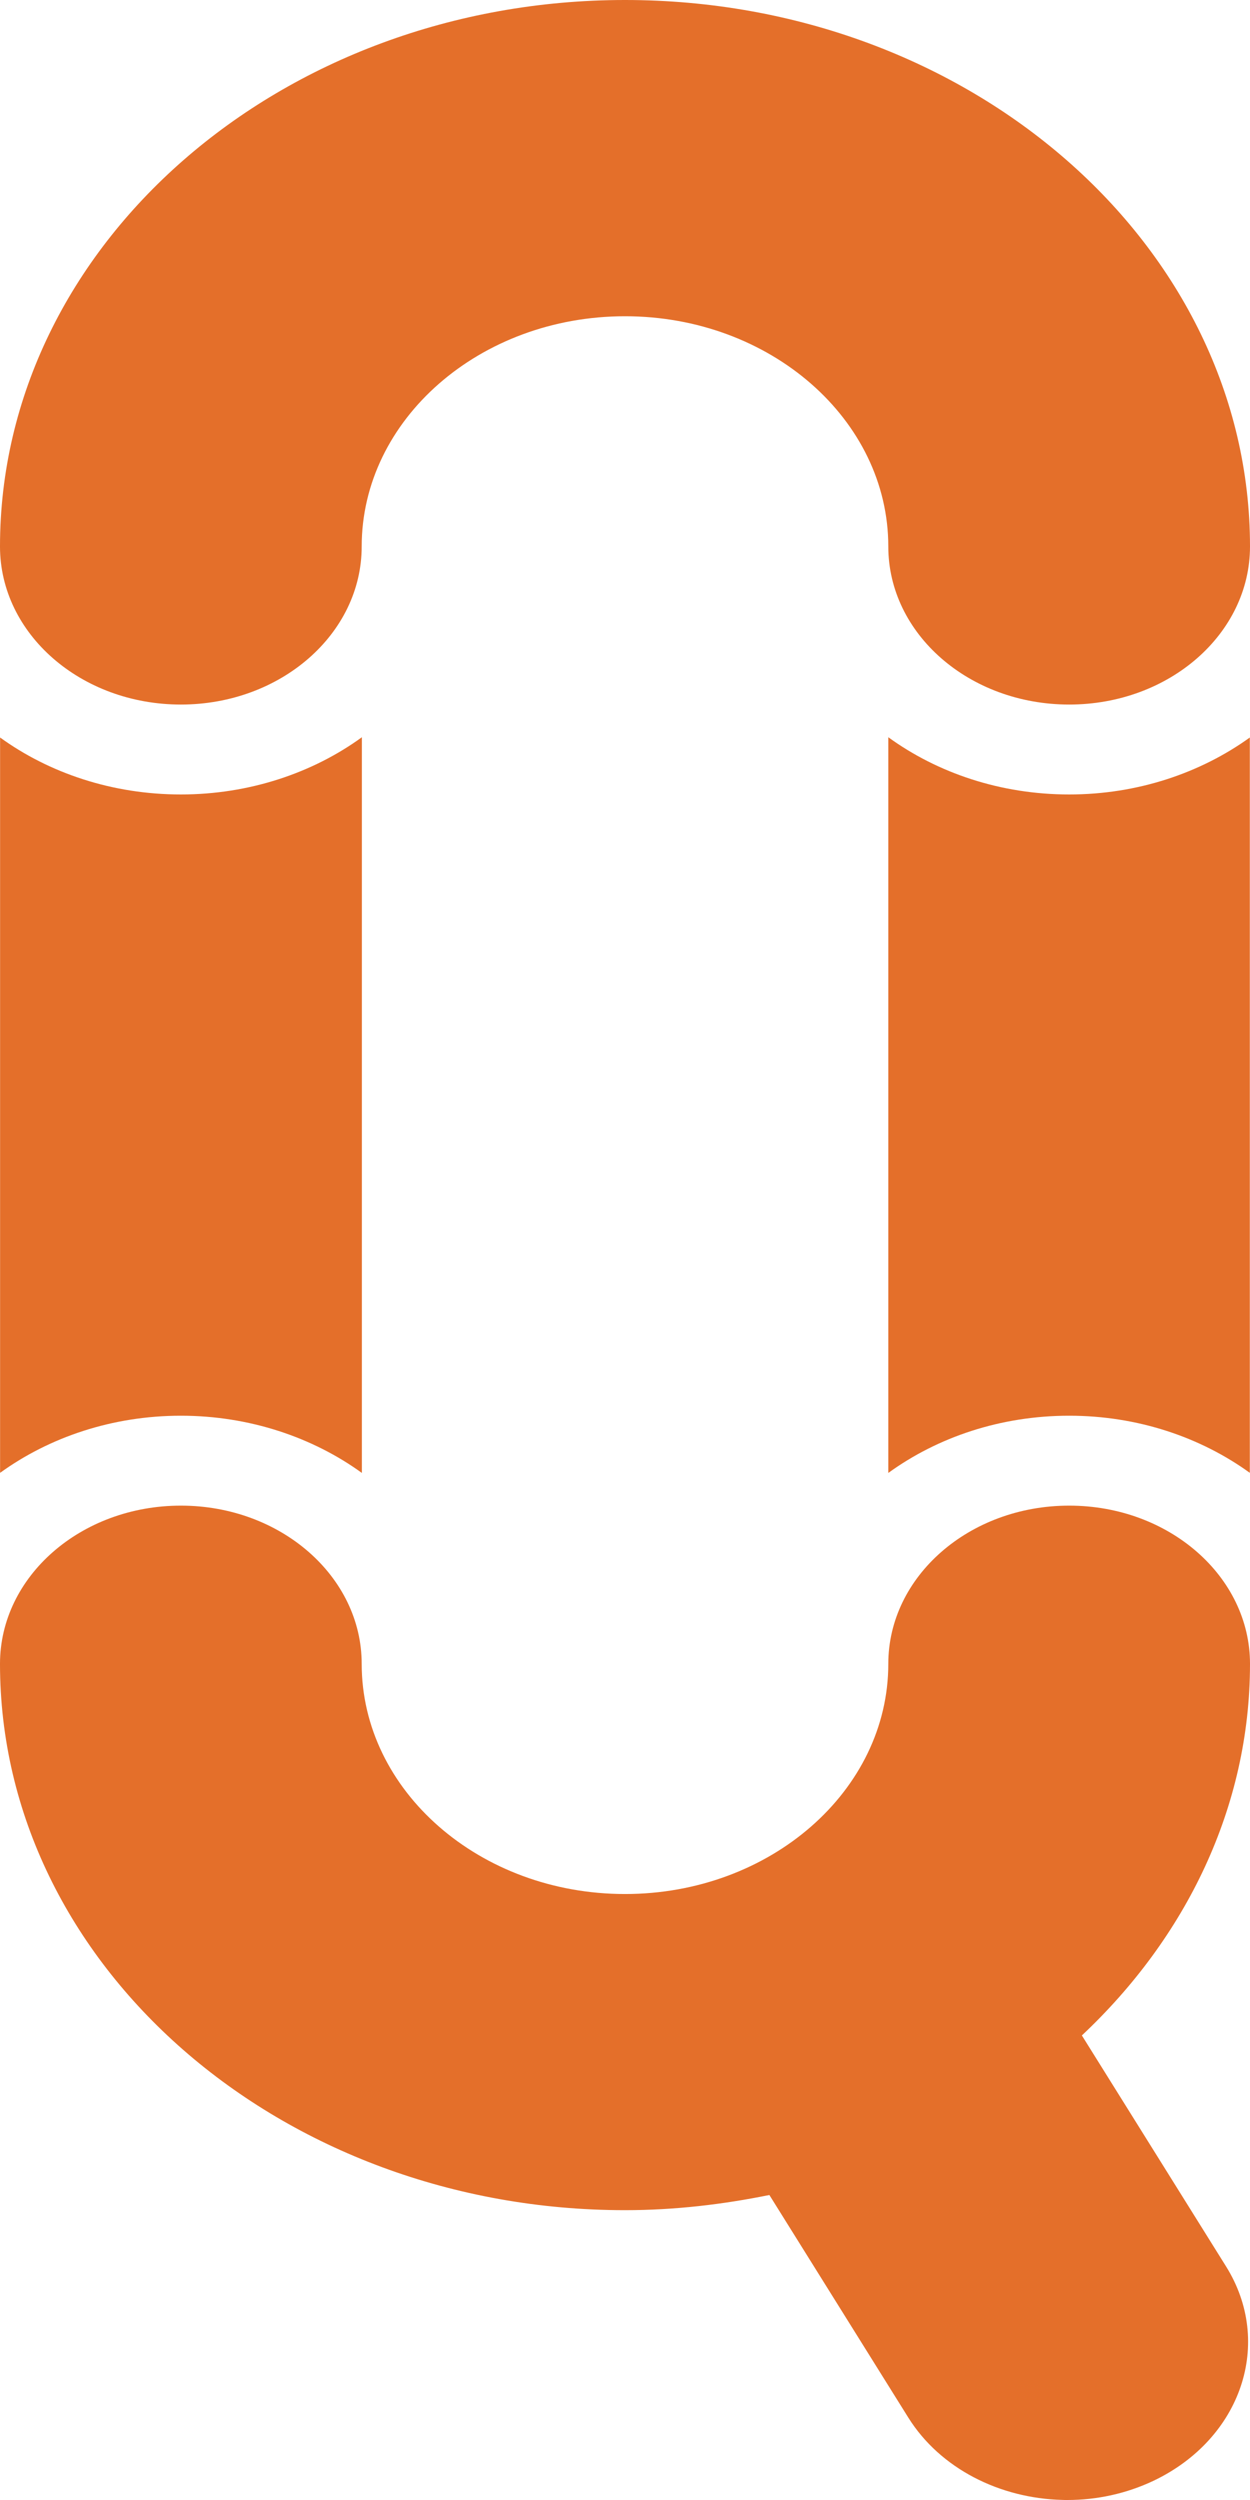
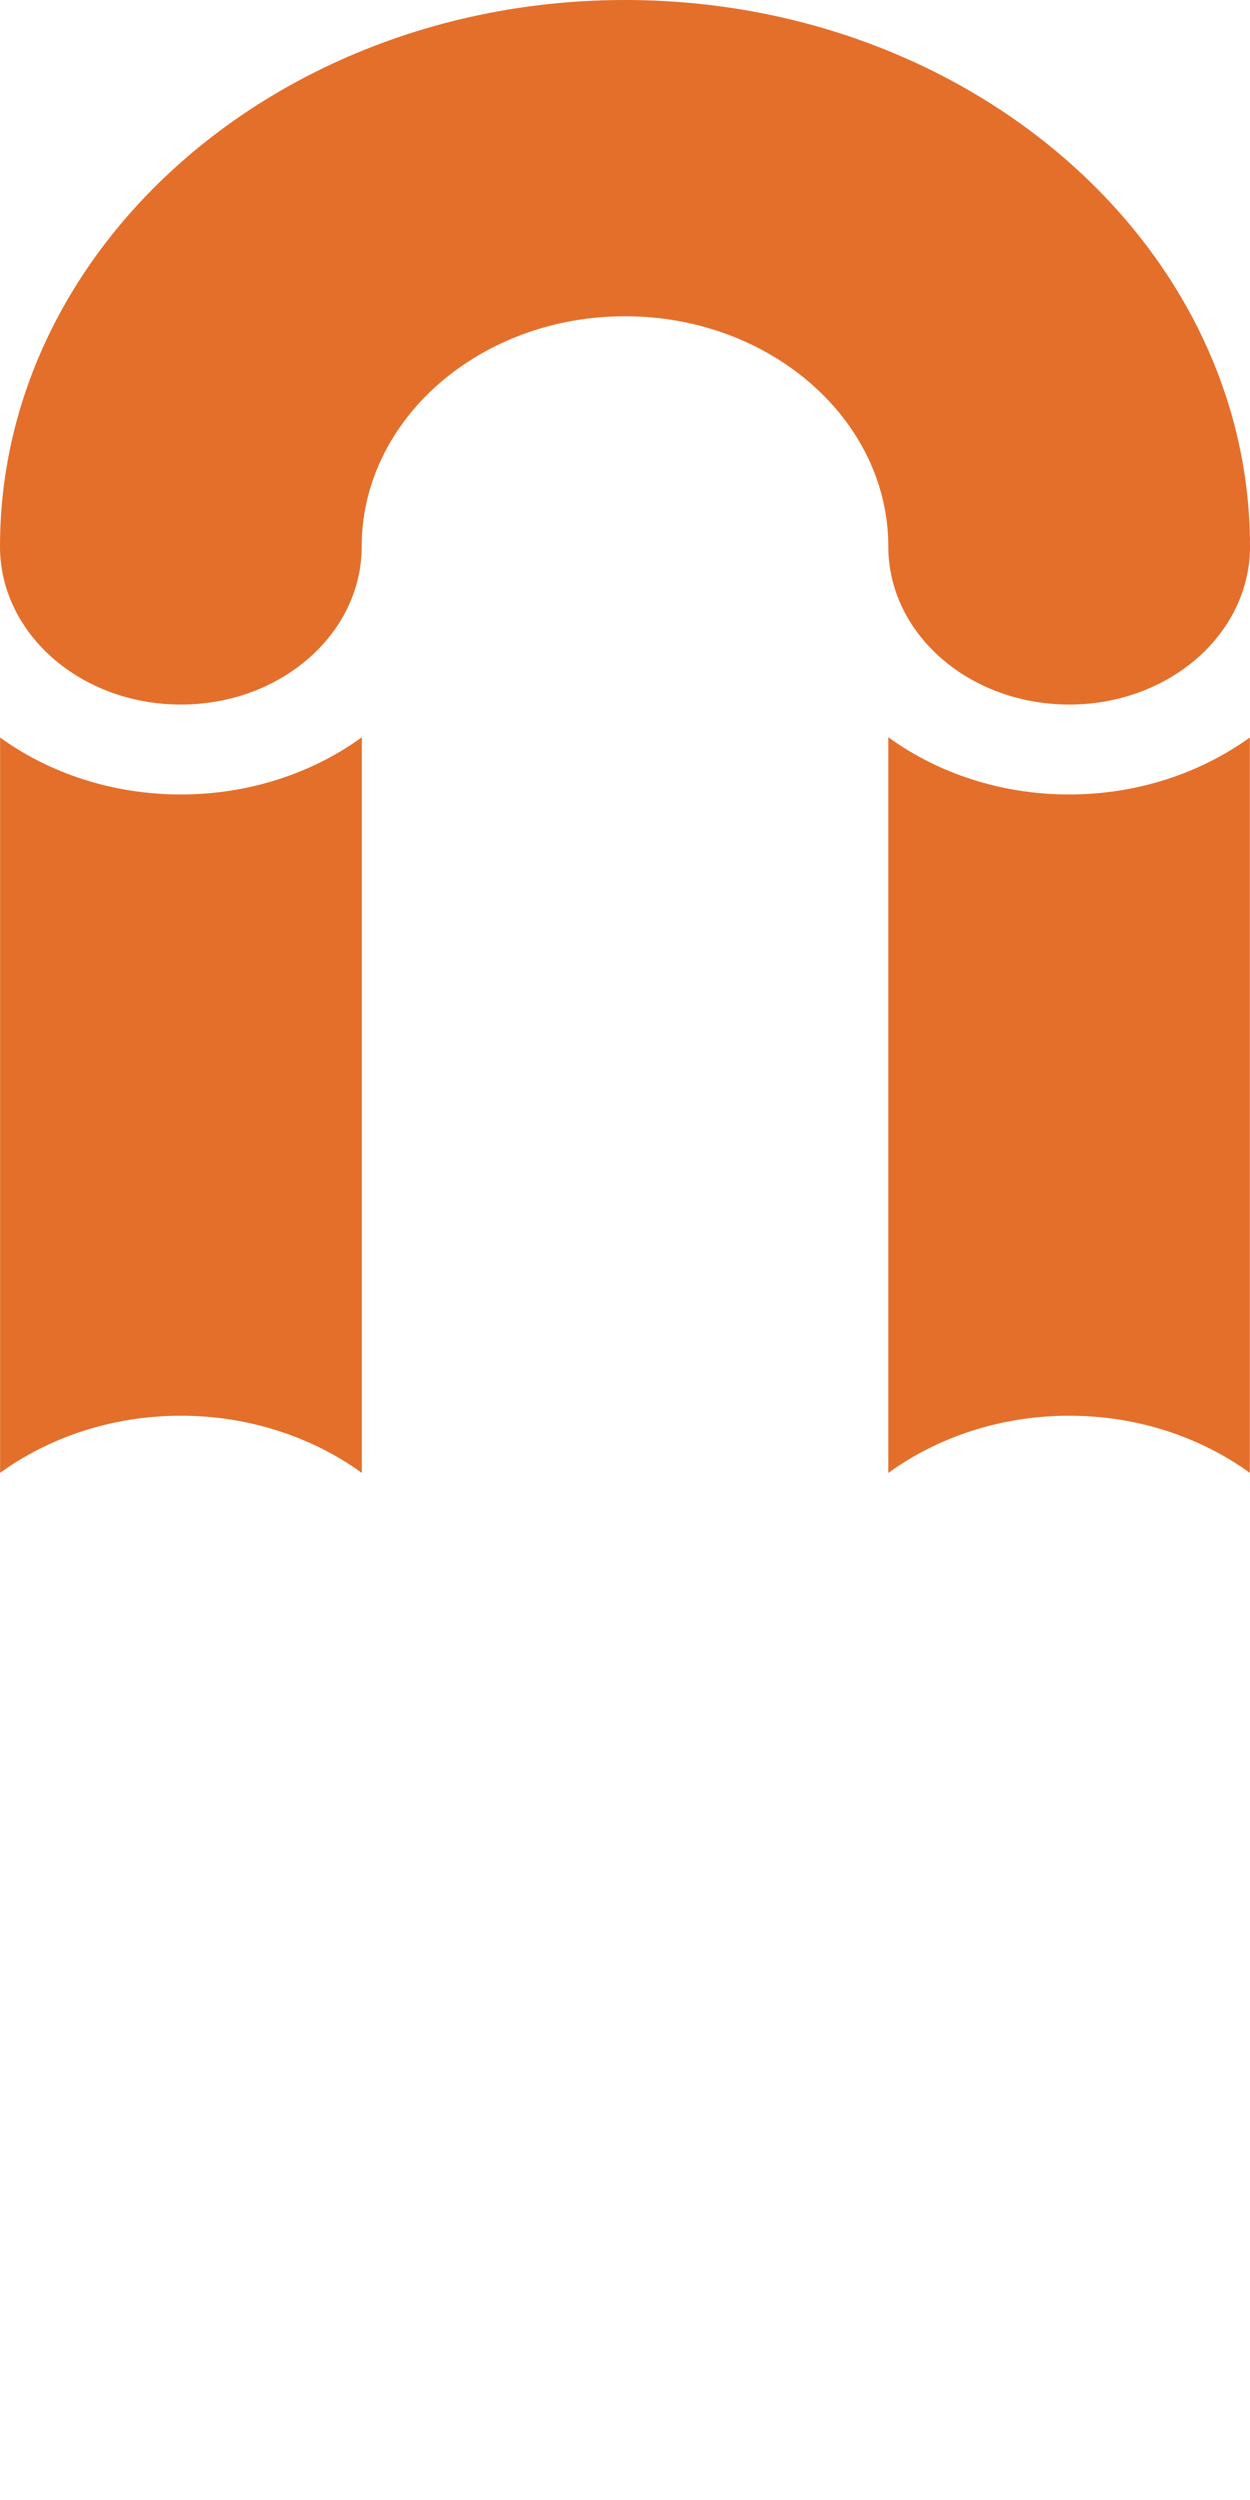
<svg xmlns="http://www.w3.org/2000/svg" width="14" height="28" viewBox="0 0 14 28" fill="none">
  <path fill-rule="evenodd" clip-rule="evenodd" d="M7 0C3.142 0 0 2.746 0 6.121C0 7.099 0.906 7.891 2.026 7.891C3.144 7.891 4.051 7.099 4.051 6.121C4.051 4.699 5.374 3.542 7 3.542C8.626 3.542 9.949 4.699 9.949 6.121C9.949 7.099 10.855 7.891 11.975 7.891C13.094 7.891 14 7.099 14 6.121C14 2.746 10.86 0 7 0Z" fill="#E46F2A" />
-   <path fill-rule="evenodd" clip-rule="evenodd" d="M11.975 16.863C10.855 16.863 9.949 17.657 9.949 18.635C9.949 20.057 8.626 21.213 7 21.213C5.374 21.213 4.051 20.057 4.051 18.635C4.051 17.657 3.144 16.863 2.026 16.863C0.906 16.863 0 17.657 0 18.635C0 22.008 3.142 24.754 7 24.754C7.556 24.754 8.095 24.69 8.617 24.584L10.173 27.077C10.531 27.65 11.2 27.982 11.897 27.999C11.914 28 11.935 28 11.954 28C12.283 28 12.613 27.93 12.921 27.784C13.906 27.313 14.267 26.238 13.73 25.381L12.117 22.797C13.281 21.703 14 20.243 14 18.635C14 17.657 13.094 16.863 11.975 16.863Z" fill="#E46F2A" />
  <path fill-rule="evenodd" clip-rule="evenodd" d="M2.026 15.856C2.794 15.856 3.504 16.099 4.053 16.497V8.257C3.504 8.656 2.794 8.898 2.026 8.898C1.257 8.898 0.551 8.658 0.001 8.26V16.496C0.551 16.098 1.257 15.856 2.026 15.856Z" fill="#E46F2A" />
  <path fill-rule="evenodd" clip-rule="evenodd" d="M11.975 8.898C11.204 8.898 10.499 8.656 9.949 8.257V16.497C10.499 16.098 11.204 15.856 11.975 15.856C12.743 15.856 13.448 16.098 13.998 16.496V8.26C13.448 8.656 12.743 8.898 11.975 8.898Z" fill="#E46F2A" />
</svg>